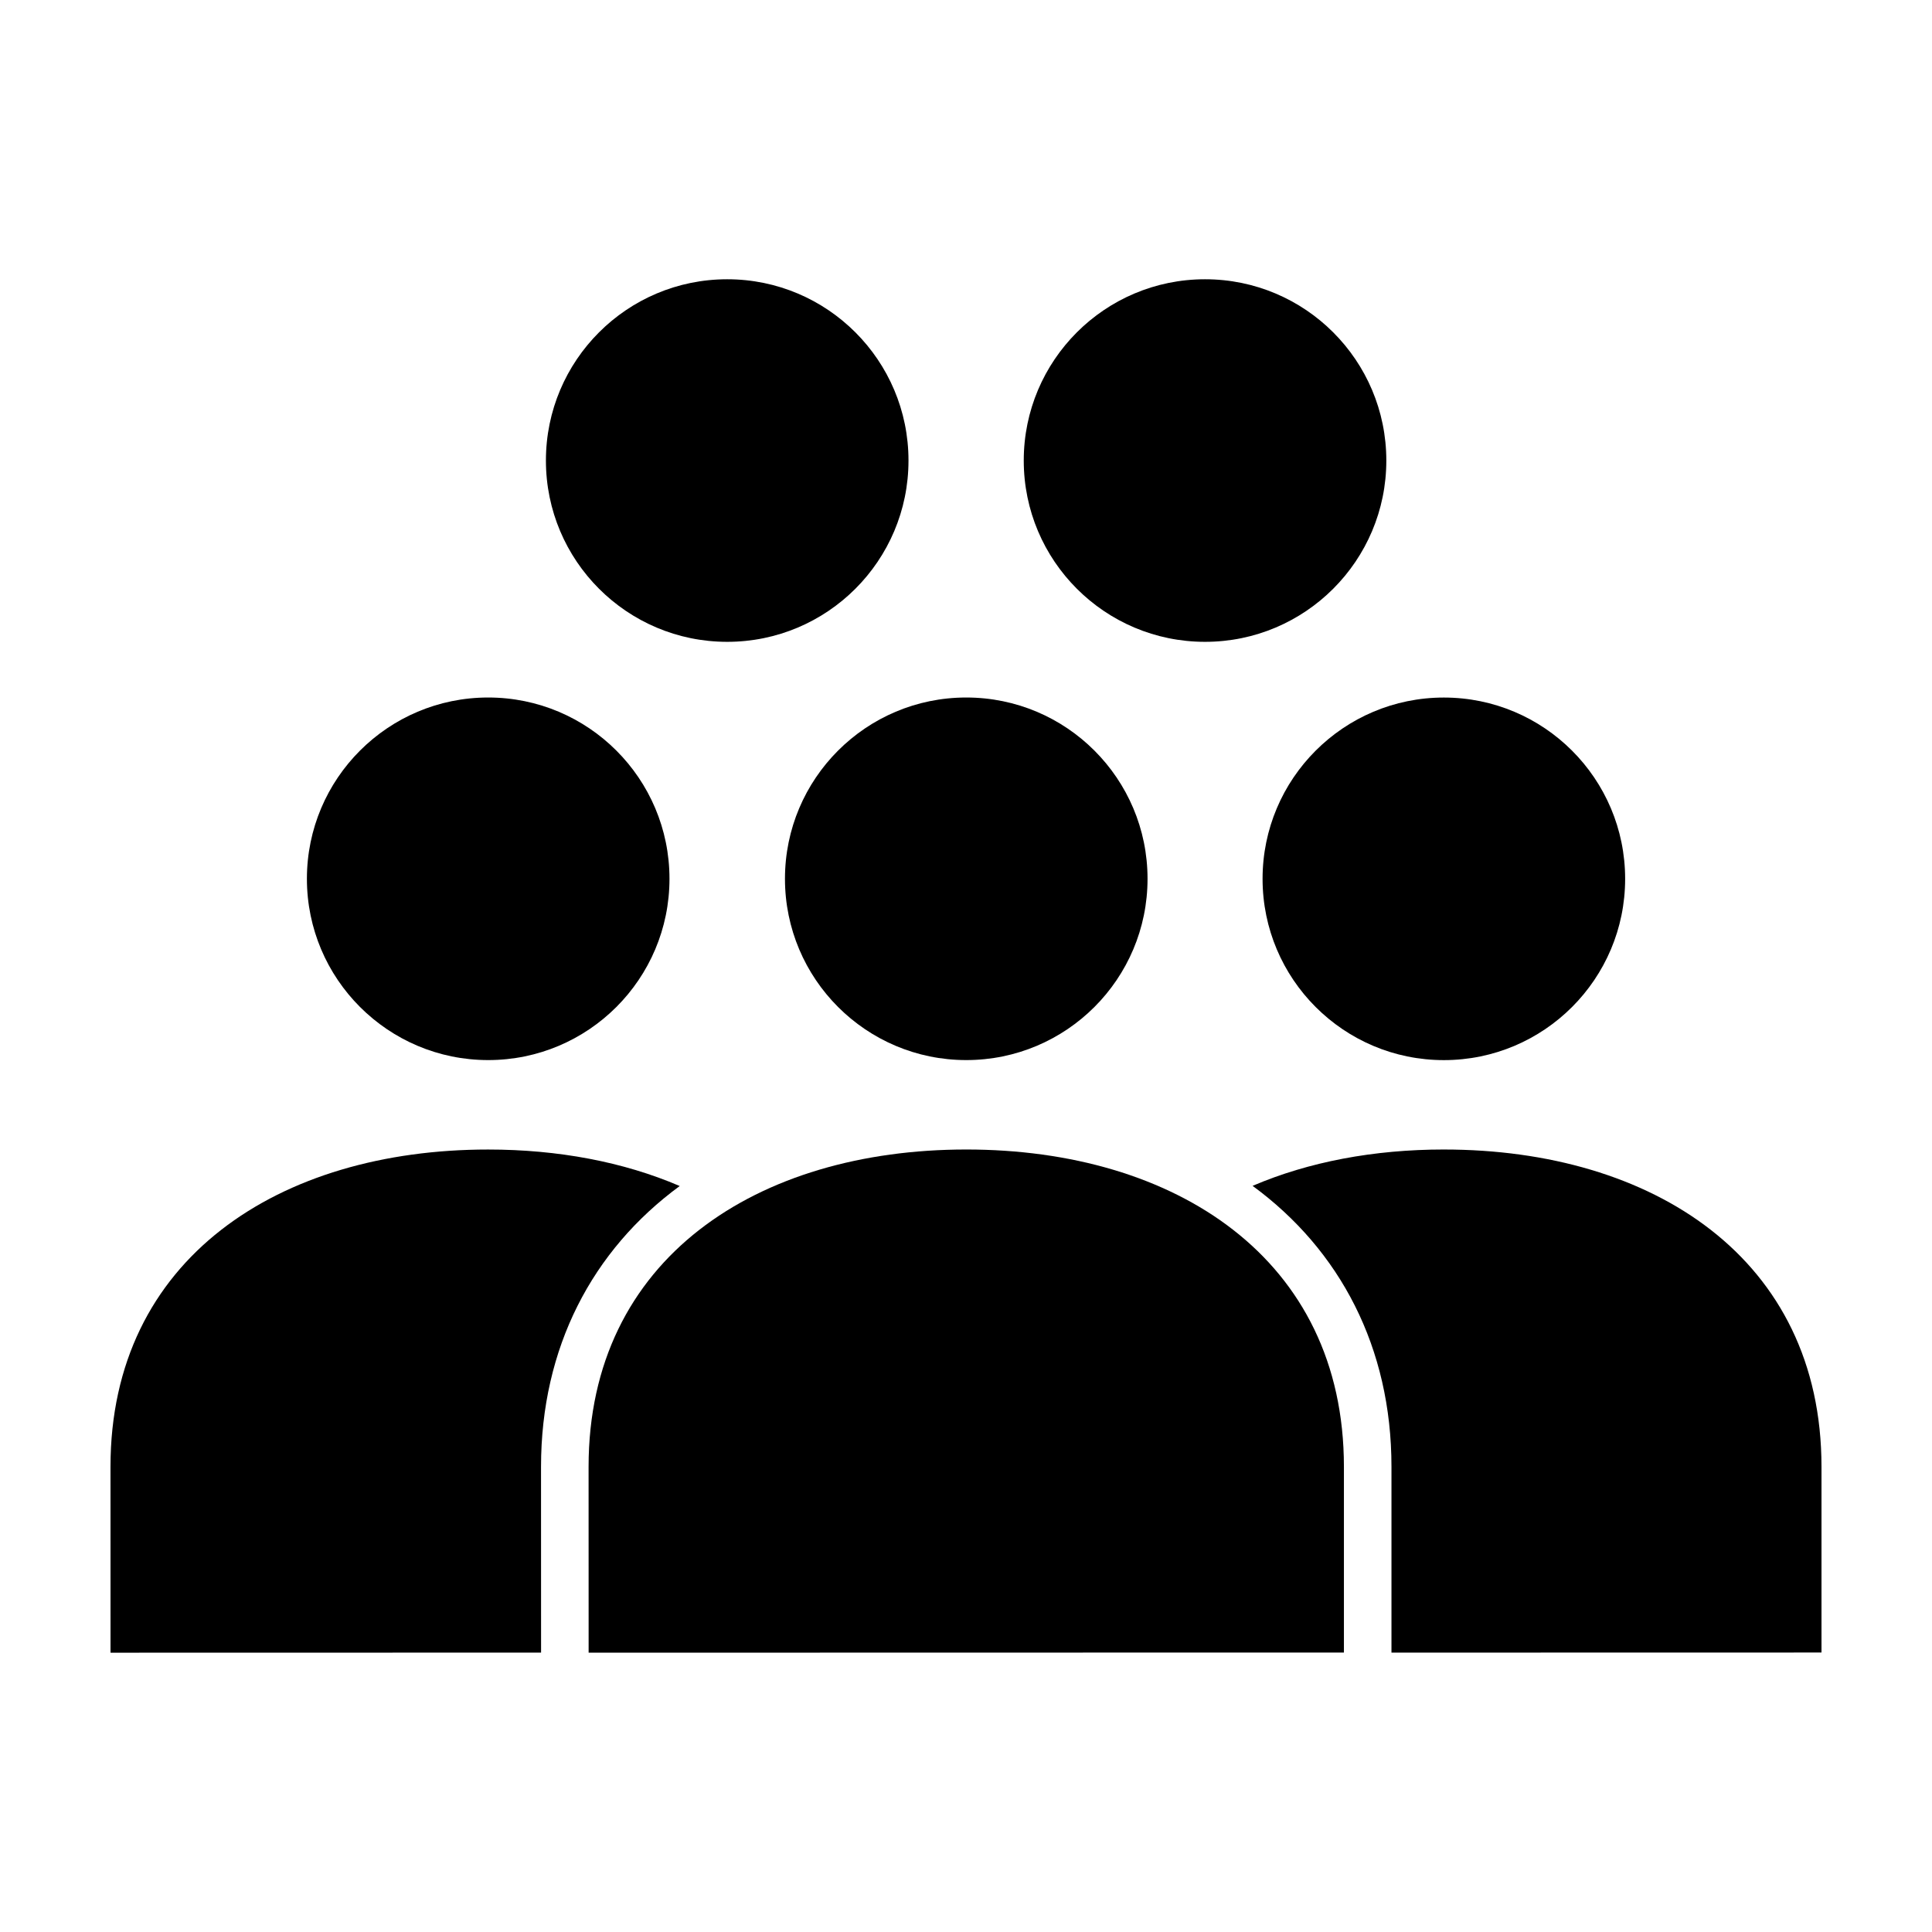
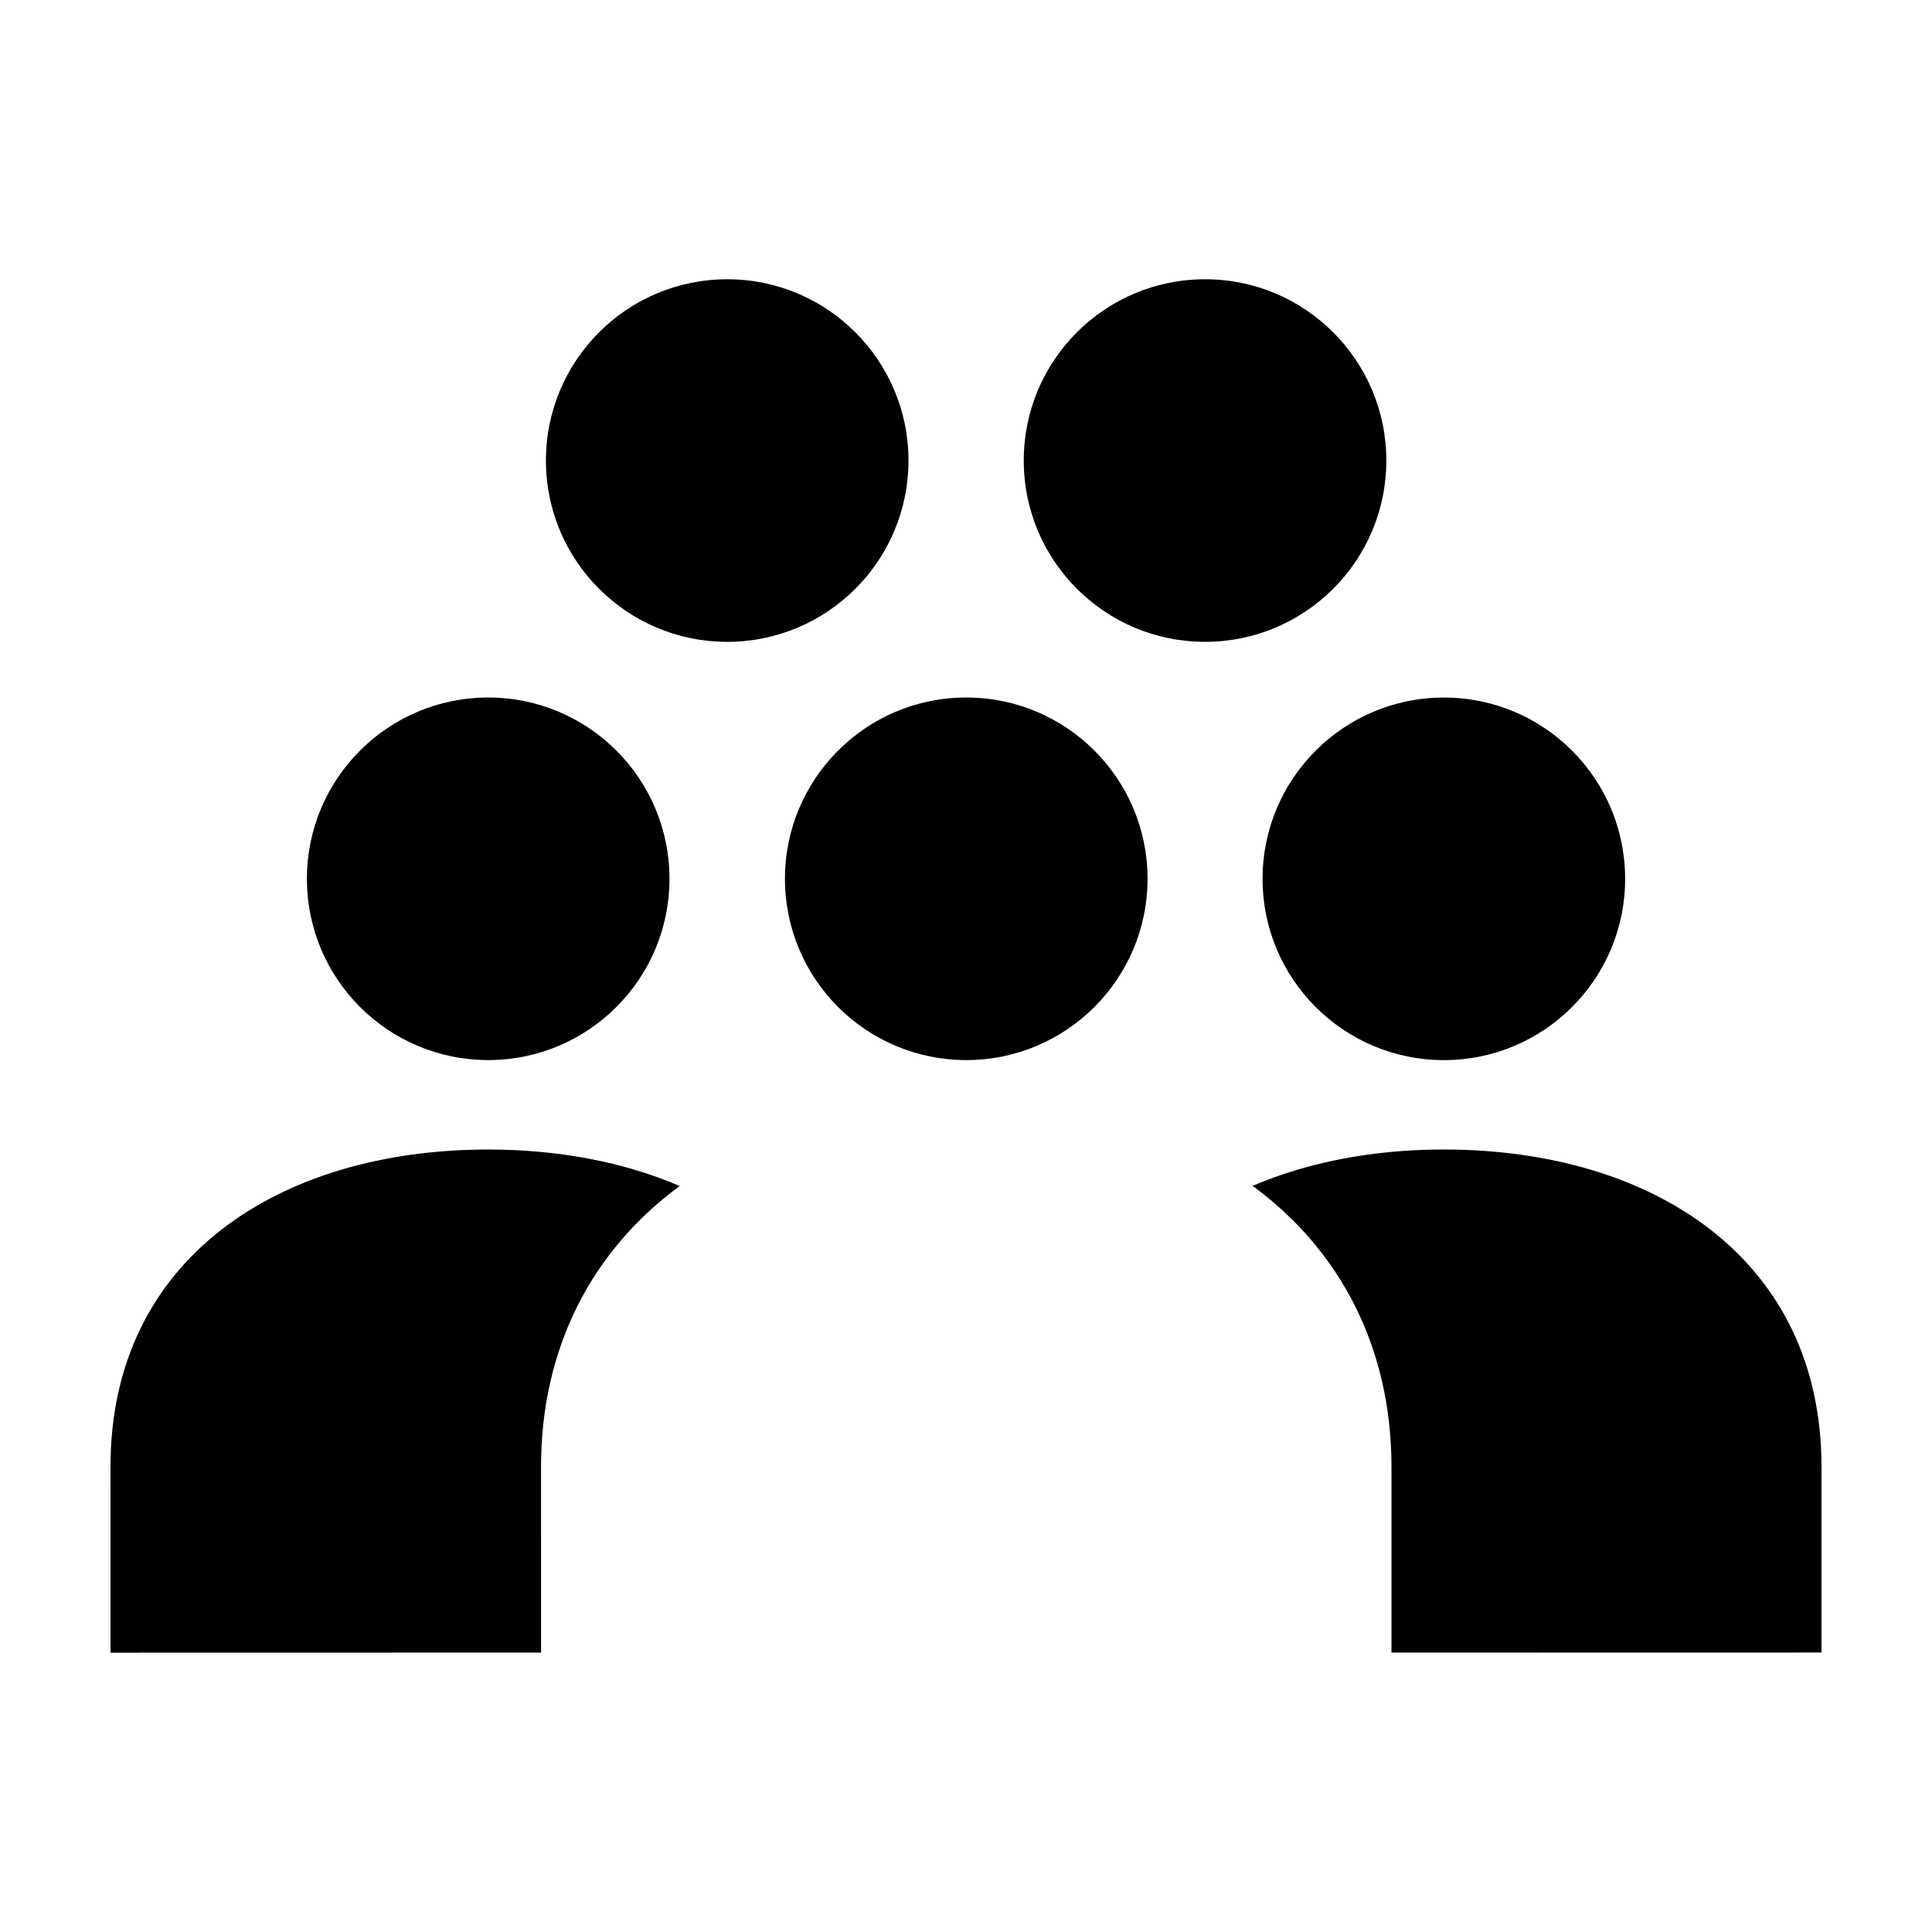
<svg xmlns="http://www.w3.org/2000/svg" fill="#000000" width="800px" height="800px" version="1.1" viewBox="144 144 512 512">
  <g>
    <path d="m321.42 376.89c0 26.531-21.508 48.043-48.043 48.043-26.531 0-48.043-21.512-48.043-48.043 0-26.535 21.512-48.043 48.043-48.043 26.535 0 48.043 21.508 48.043 48.043" />
    <path d="m448.11 376.89c0 26.531-21.512 48.043-48.043 48.043-26.535 0-48.043-21.512-48.043-48.043 0-26.535 21.508-48.043 48.043-48.043 26.531 0 48.043 21.508 48.043 48.043" />
-     <path d="m400.07 448.63c-55.281 0-100.09 28.812-100.09 84.074 0 8.723 0.012 49.273 0.012 49.273l200.16-0.039v-49.23c-0.008-55.266-44.812-84.078-100.09-84.078z" />
    <path d="m384.76 266.05c0 26.535-21.508 48.043-48.043 48.043s-48.043-21.508-48.043-48.043c0-26.531 21.508-48.043 48.043-48.043s48.043 21.512 48.043 48.043" />
    <path d="m511.39 266.05c0 26.535-21.508 48.043-48.043 48.043s-48.043-21.508-48.043-48.043c0-26.531 21.508-48.043 48.043-48.043s48.043 21.512 48.043 48.043" />
    <path d="m574.68 376.9c0 26.535-21.512 48.043-48.043 48.043-26.535 0-48.043-21.508-48.043-48.043 0-26.531 21.508-48.043 48.043-48.043 26.531 0 48.043 21.512 48.043 48.043" />
    <path d="m173.29 581.98 114.1-0.023-0.012-49.246c0-31.547 13.551-57.379 36.754-74.402-14.887-6.398-32.223-9.672-50.77-9.672-55.273-0.004-100.08 28.809-100.08 84.07 0 8.723 0.008 49.273 0.008 49.273z" />
    <path d="m526.64 448.63c-18.512 0-35.816 3.258-50.691 9.633 23.227 17.023 36.805 42.871 36.805 74.438v49.258l113.96-0.023v-49.23c0-55.262-44.801-84.074-100.07-84.074z" />
  </g>
</svg>